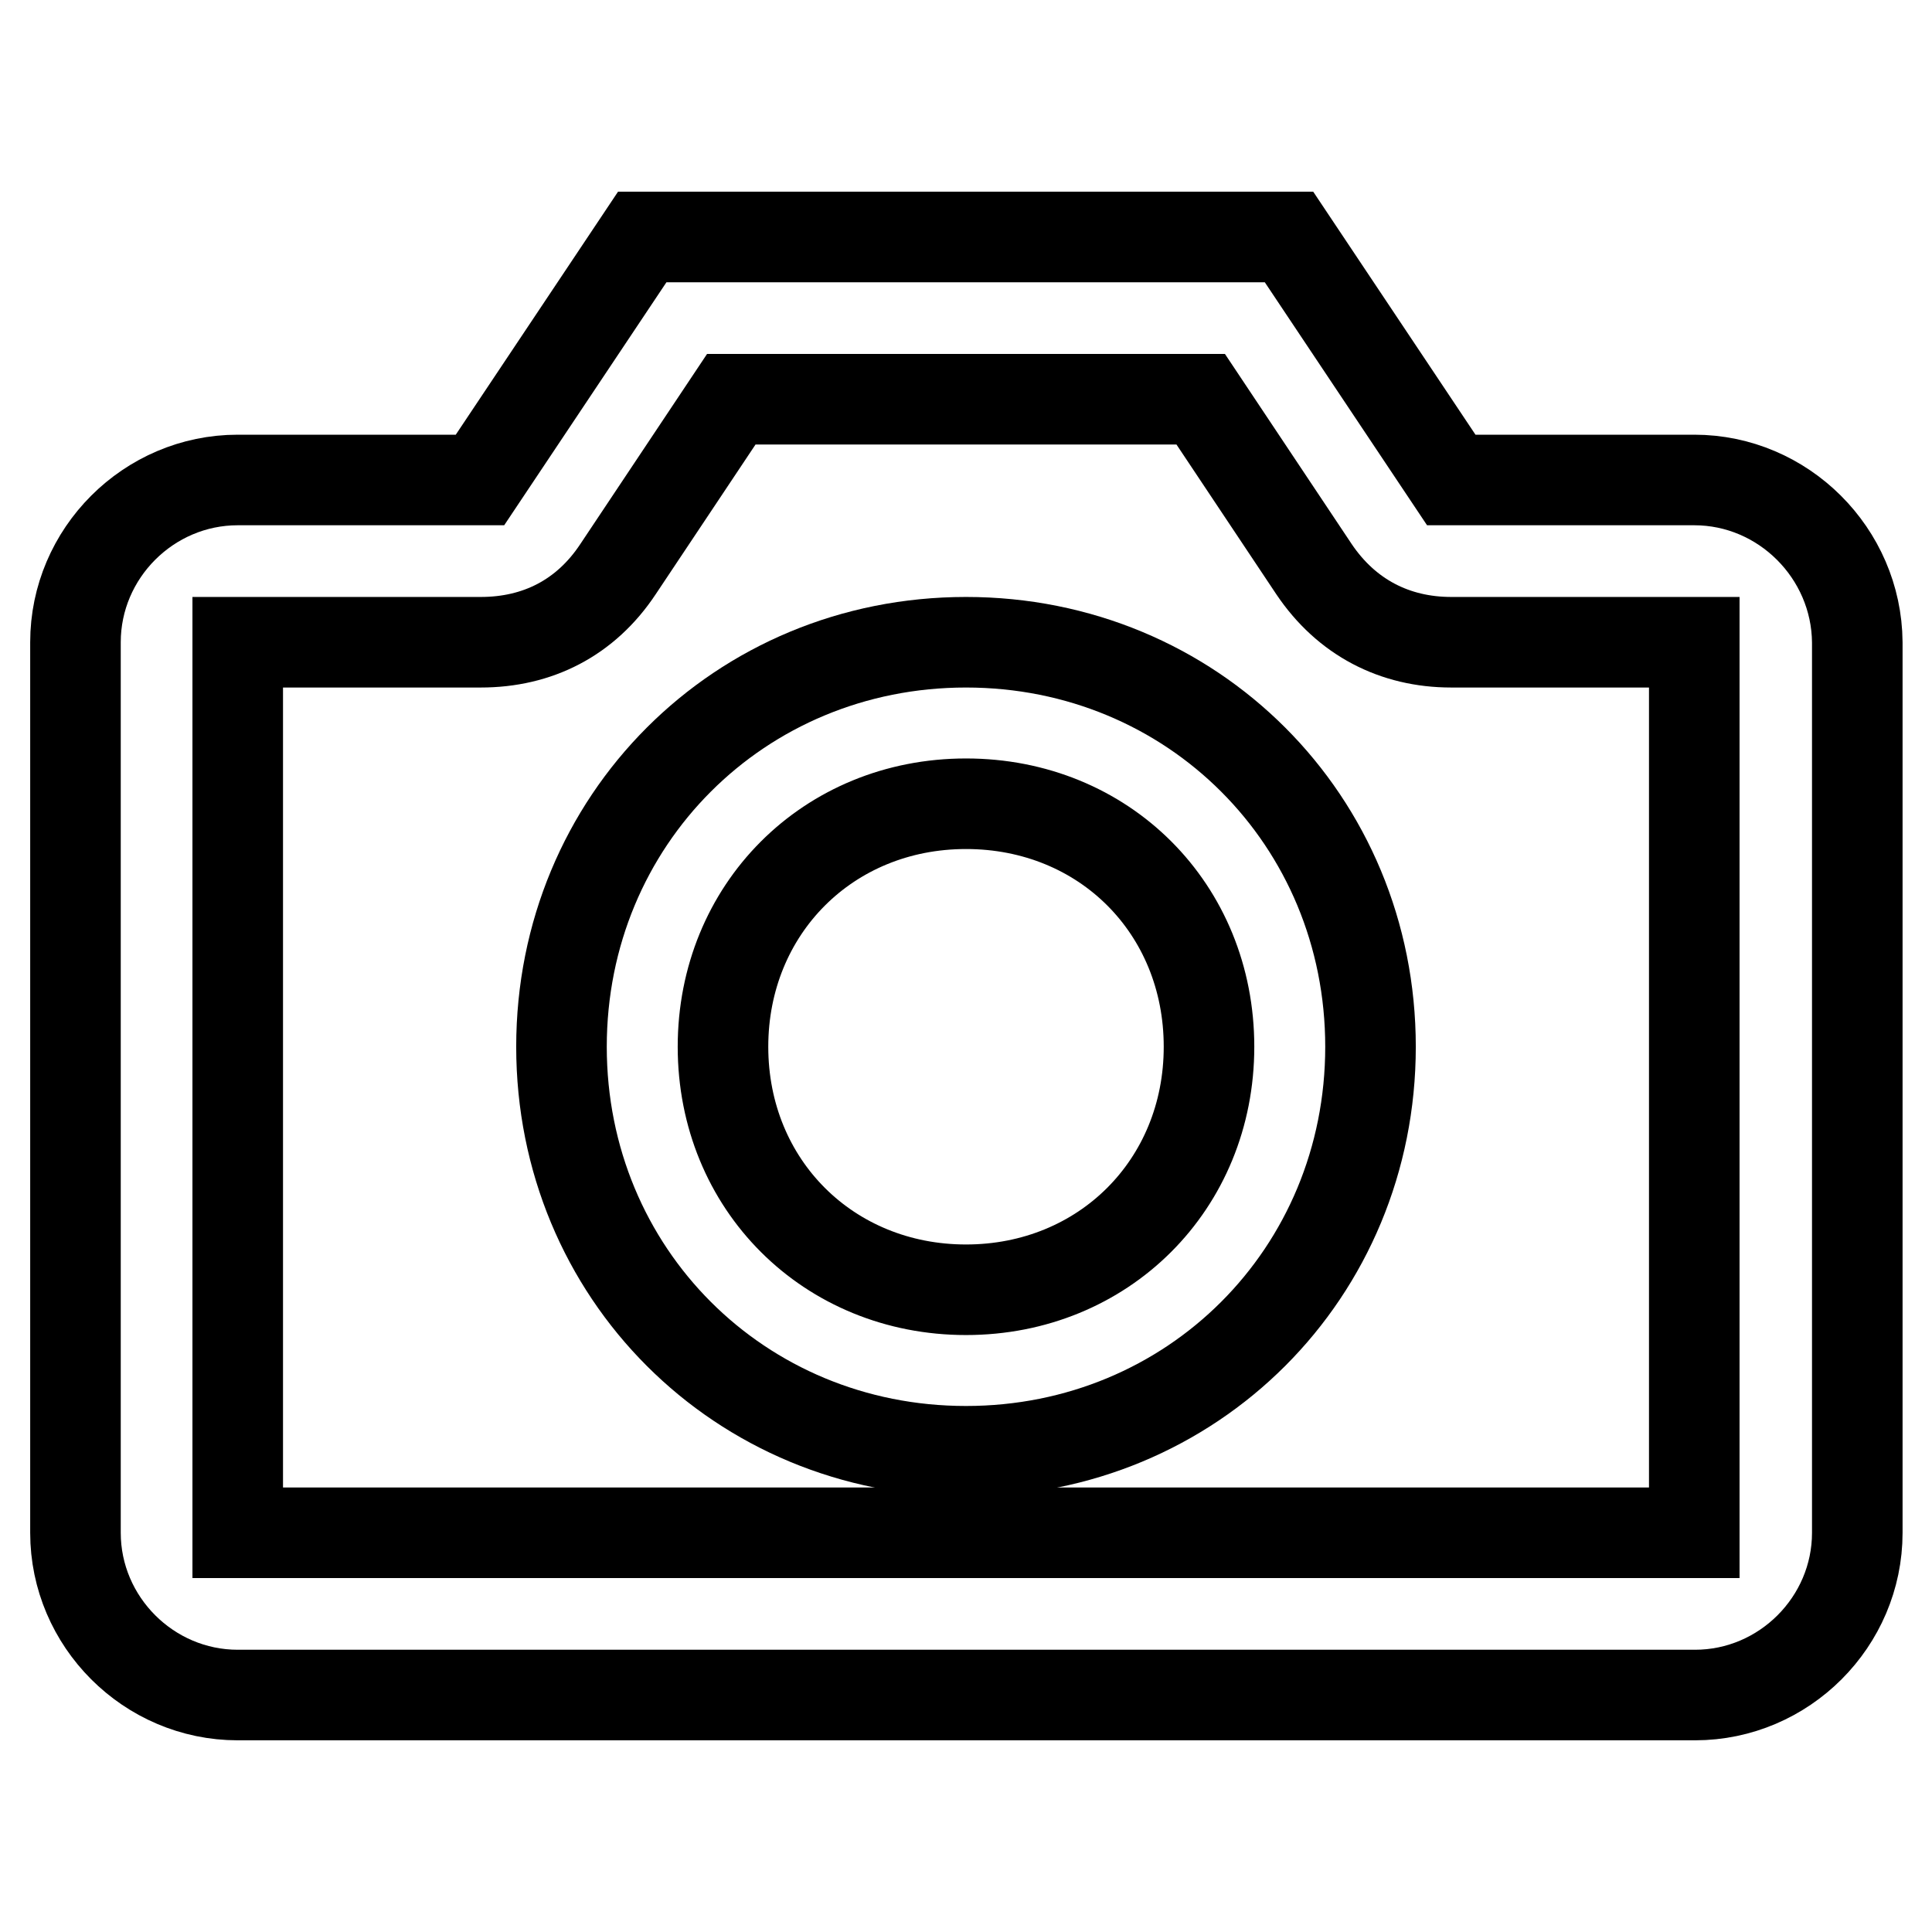
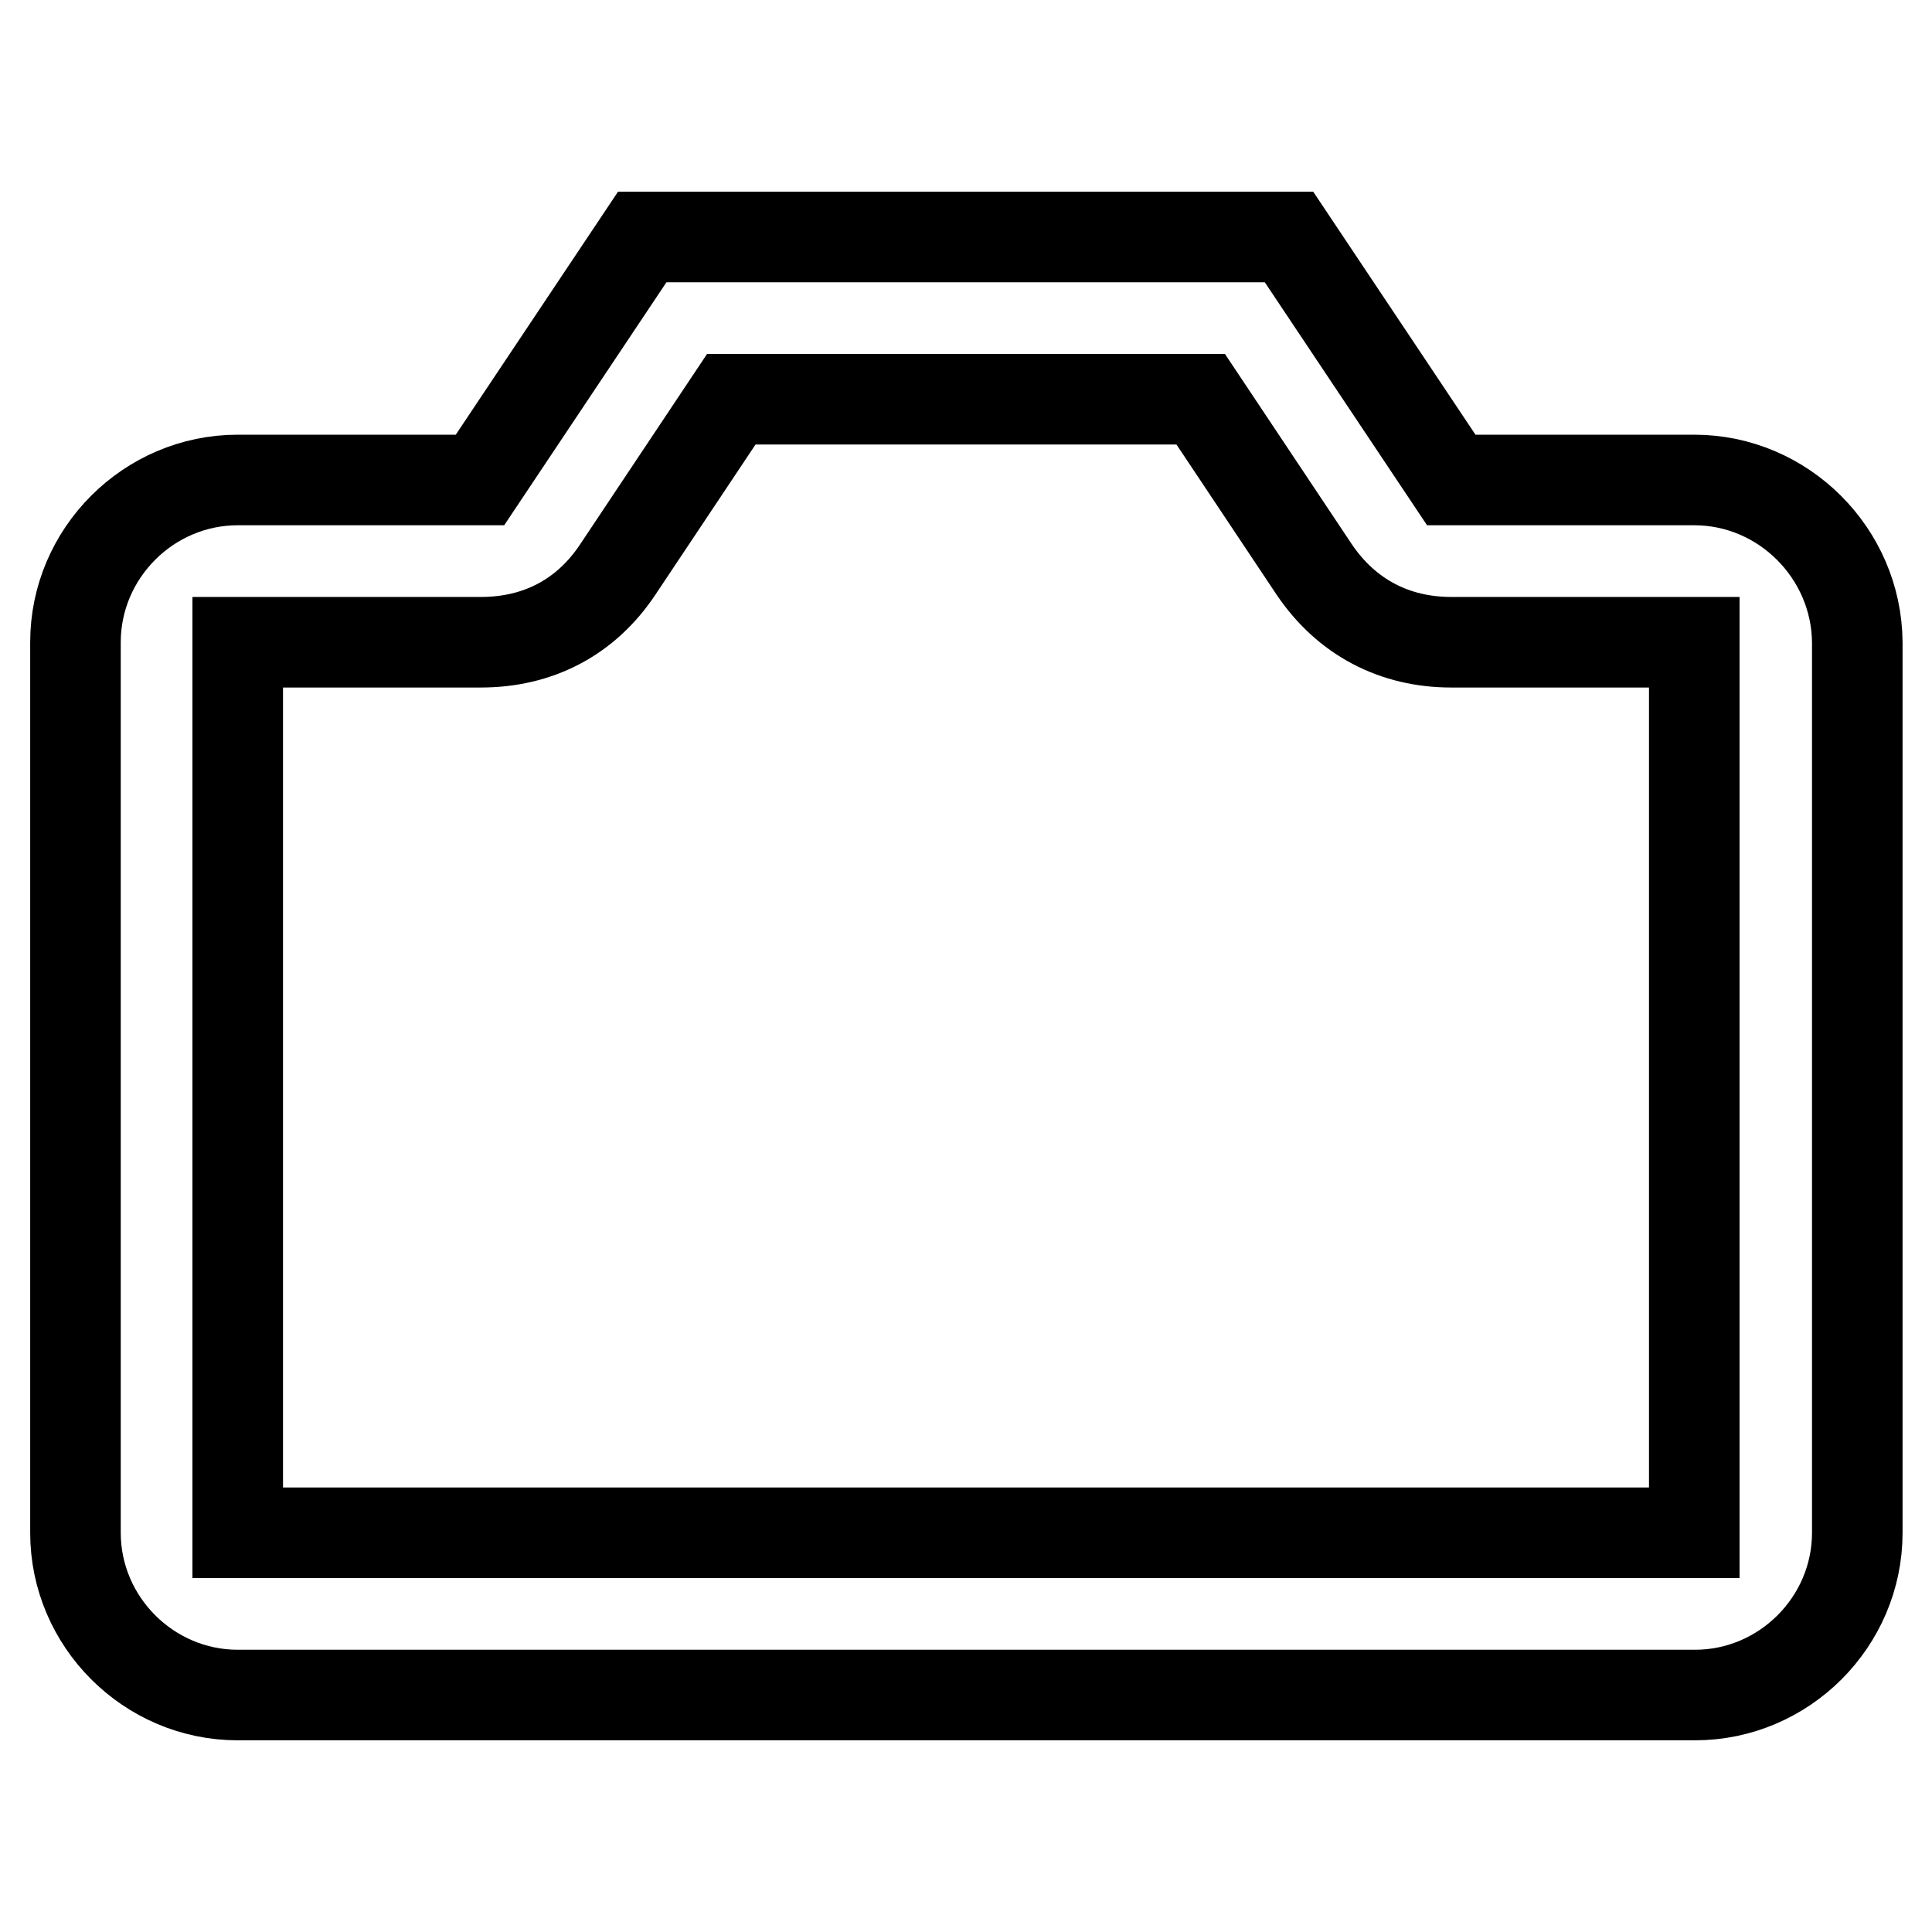
<svg xmlns="http://www.w3.org/2000/svg" version="1.1" x="0px" y="0px" viewBox="0 0 256 256" enable-background="new 0 0 256 256" xml:space="preserve">
  <g>
    <path stroke-width="12" fill-opacity="0" stroke="#000000" d="M224.5,63.6h-32.2l-21.5-32.2H85.1L63.6,63.6H31.5C19.7,63.6,10,73.3,10,85.1v118 c0,11.8,9.7,21.5,21.5,21.5h193.1c11.8,0,21.5-9.7,21.5-21.5v-118C246,73.3,236.3,63.6,224.5,63.6z M224.5,203.1H31.5v-118h32.2 c7.5,0,13.9-3.2,18.2-9.7l15-22.5h62.2l15,22.5c4.3,6.4,10.7,9.7,18.2,9.7h32.2V203.1L224.5,203.1z" />
-     <path stroke-width="12" fill-opacity="0" stroke="#000000" d="M128,85.1c-30,0-53.6,23.6-53.6,53.6c0,30,23.6,53.6,53.6,53.6c30,0,53.6-23.6,53.6-53.6 C181.6,108.7,158,85.1,128,85.1z M128,170.9c-18.2,0-32.2-13.9-32.2-32.2c0-18.2,13.9-32.2,32.2-32.2s32.2,13.9,32.2,32.2 C160.2,157,146.2,170.9,128,170.9z" />
  </g>
</svg>